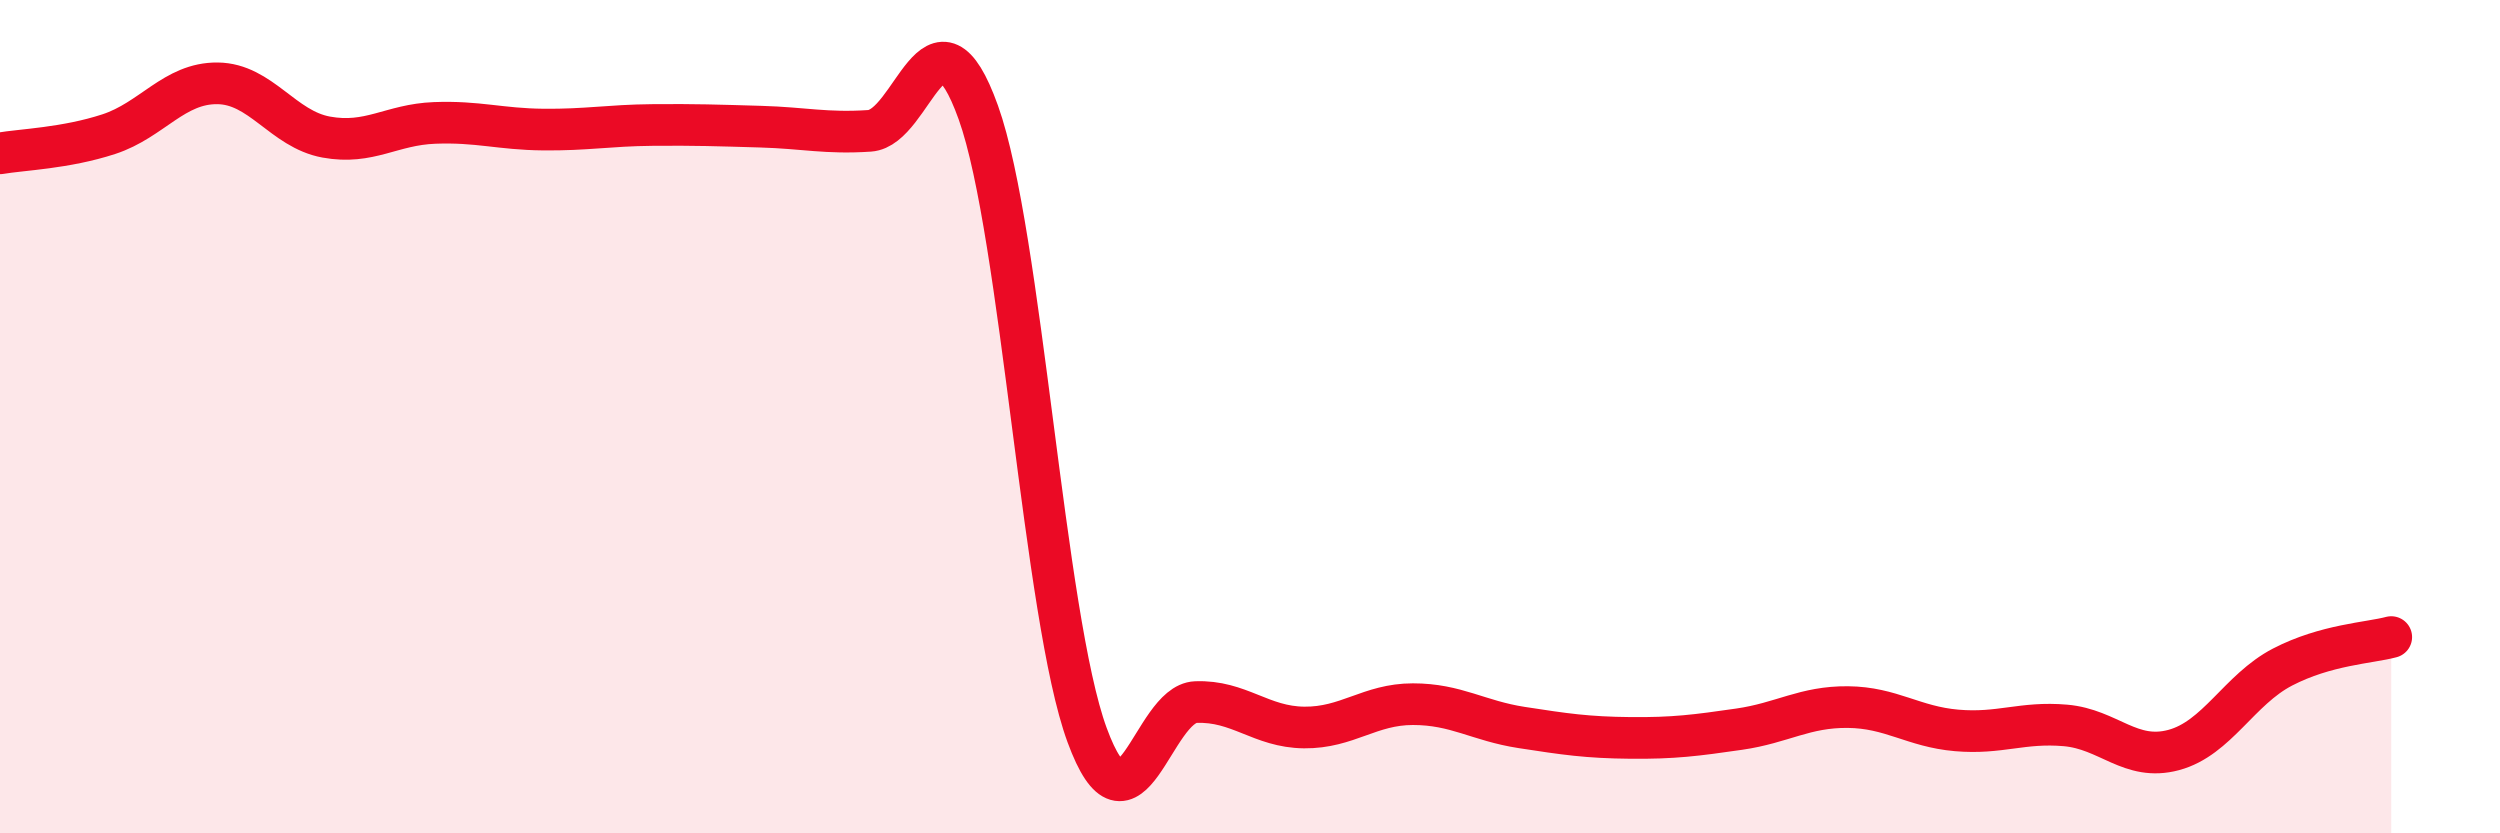
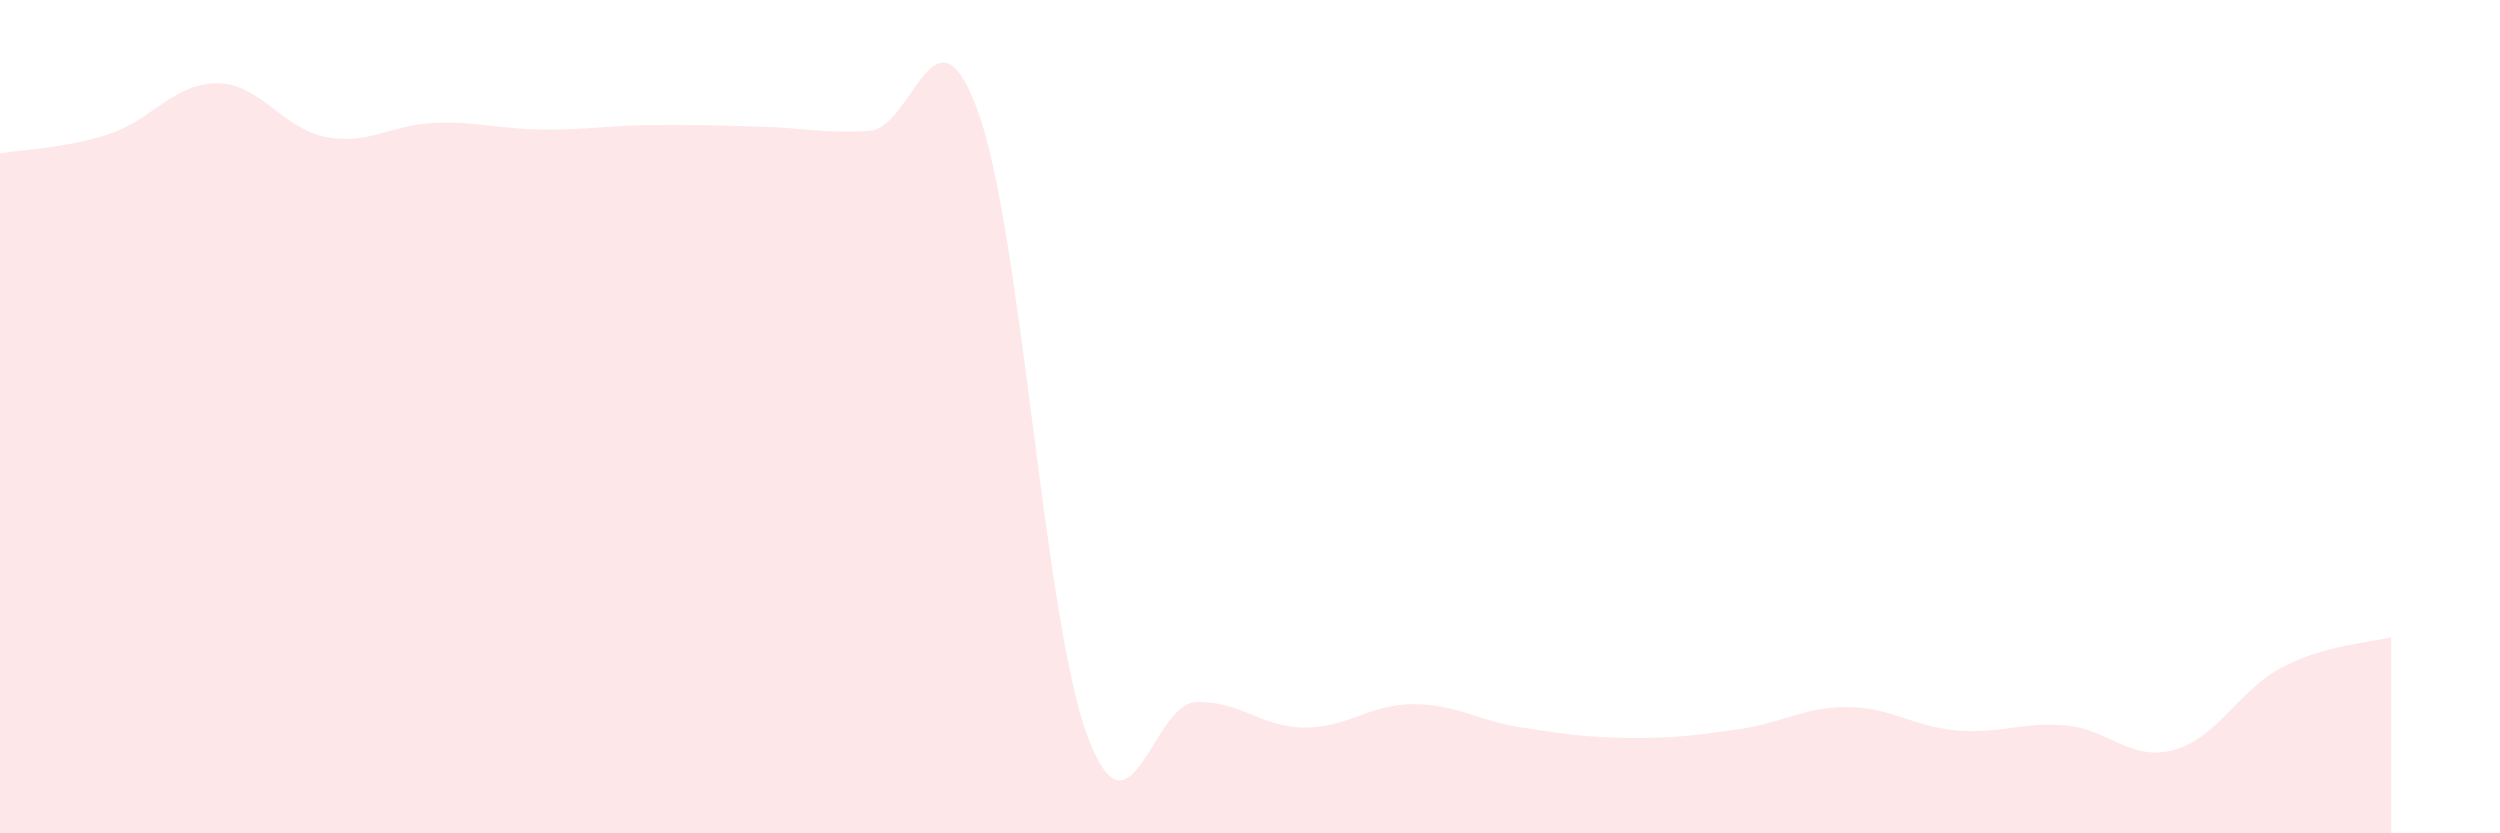
<svg xmlns="http://www.w3.org/2000/svg" width="60" height="20" viewBox="0 0 60 20">
  <path d="M 0,3.68 C 0.52,3.59 1.57,3.56 2.61,3.22 C 3.65,2.88 4.18,1.99 5.22,2 C 6.26,2.01 6.79,3.1 7.83,3.29 C 8.87,3.48 9.39,2.99 10.43,2.95 C 11.47,2.91 12,3.1 13.04,3.11 C 14.08,3.12 14.61,3.01 15.65,3 C 16.69,2.99 17.22,3.01 18.26,3.04 C 19.3,3.07 19.83,3.21 20.87,3.14 C 21.91,3.07 22.44,-0.2 23.48,2.7 C 24.52,5.6 25.05,14.81 26.09,17.64 C 27.13,20.47 27.66,16.89 28.7,16.85 C 29.74,16.81 30.26,17.45 31.3,17.46 C 32.34,17.47 32.87,16.9 33.91,16.9 C 34.95,16.9 35.48,17.3 36.52,17.46 C 37.56,17.62 38.09,17.7 39.13,17.71 C 40.17,17.72 40.7,17.65 41.74,17.5 C 42.78,17.35 43.31,16.96 44.35,16.97 C 45.39,16.98 45.92,17.44 46.96,17.53 C 48,17.62 48.53,17.32 49.57,17.41 C 50.61,17.5 51.13,18.28 52.17,18 C 53.21,17.72 53.74,16.55 54.78,16.01 C 55.82,15.47 56.87,15.43 57.39,15.29L57.39 20L0 20Z" fill="#EB0A25" opacity="0.1" stroke-linecap="round" stroke-linejoin="round" />
-   <path d="M 0,3.68 C 0.52,3.59 1.57,3.56 2.61,3.22 C 3.65,2.88 4.18,1.99 5.22,2 C 6.26,2.01 6.79,3.1 7.83,3.29 C 8.87,3.48 9.39,2.99 10.43,2.95 C 11.47,2.91 12,3.1 13.04,3.11 C 14.08,3.12 14.61,3.01 15.65,3 C 16.69,2.99 17.22,3.01 18.26,3.04 C 19.3,3.07 19.83,3.21 20.87,3.14 C 21.91,3.07 22.44,-0.2 23.48,2.7 C 24.52,5.6 25.05,14.81 26.09,17.64 C 27.13,20.47 27.66,16.89 28.7,16.85 C 29.74,16.81 30.26,17.45 31.3,17.46 C 32.34,17.47 32.87,16.9 33.91,16.9 C 34.95,16.9 35.48,17.3 36.52,17.46 C 37.56,17.62 38.09,17.7 39.13,17.71 C 40.17,17.72 40.7,17.65 41.74,17.5 C 42.78,17.35 43.31,16.96 44.35,16.97 C 45.39,16.98 45.92,17.44 46.96,17.53 C 48,17.62 48.53,17.32 49.57,17.41 C 50.61,17.5 51.13,18.28 52.17,18 C 53.21,17.72 53.74,16.55 54.78,16.01 C 55.82,15.47 56.87,15.43 57.39,15.29" stroke="#EB0A25" stroke-width="1" fill="none" stroke-linecap="round" stroke-linejoin="round" />
</svg>